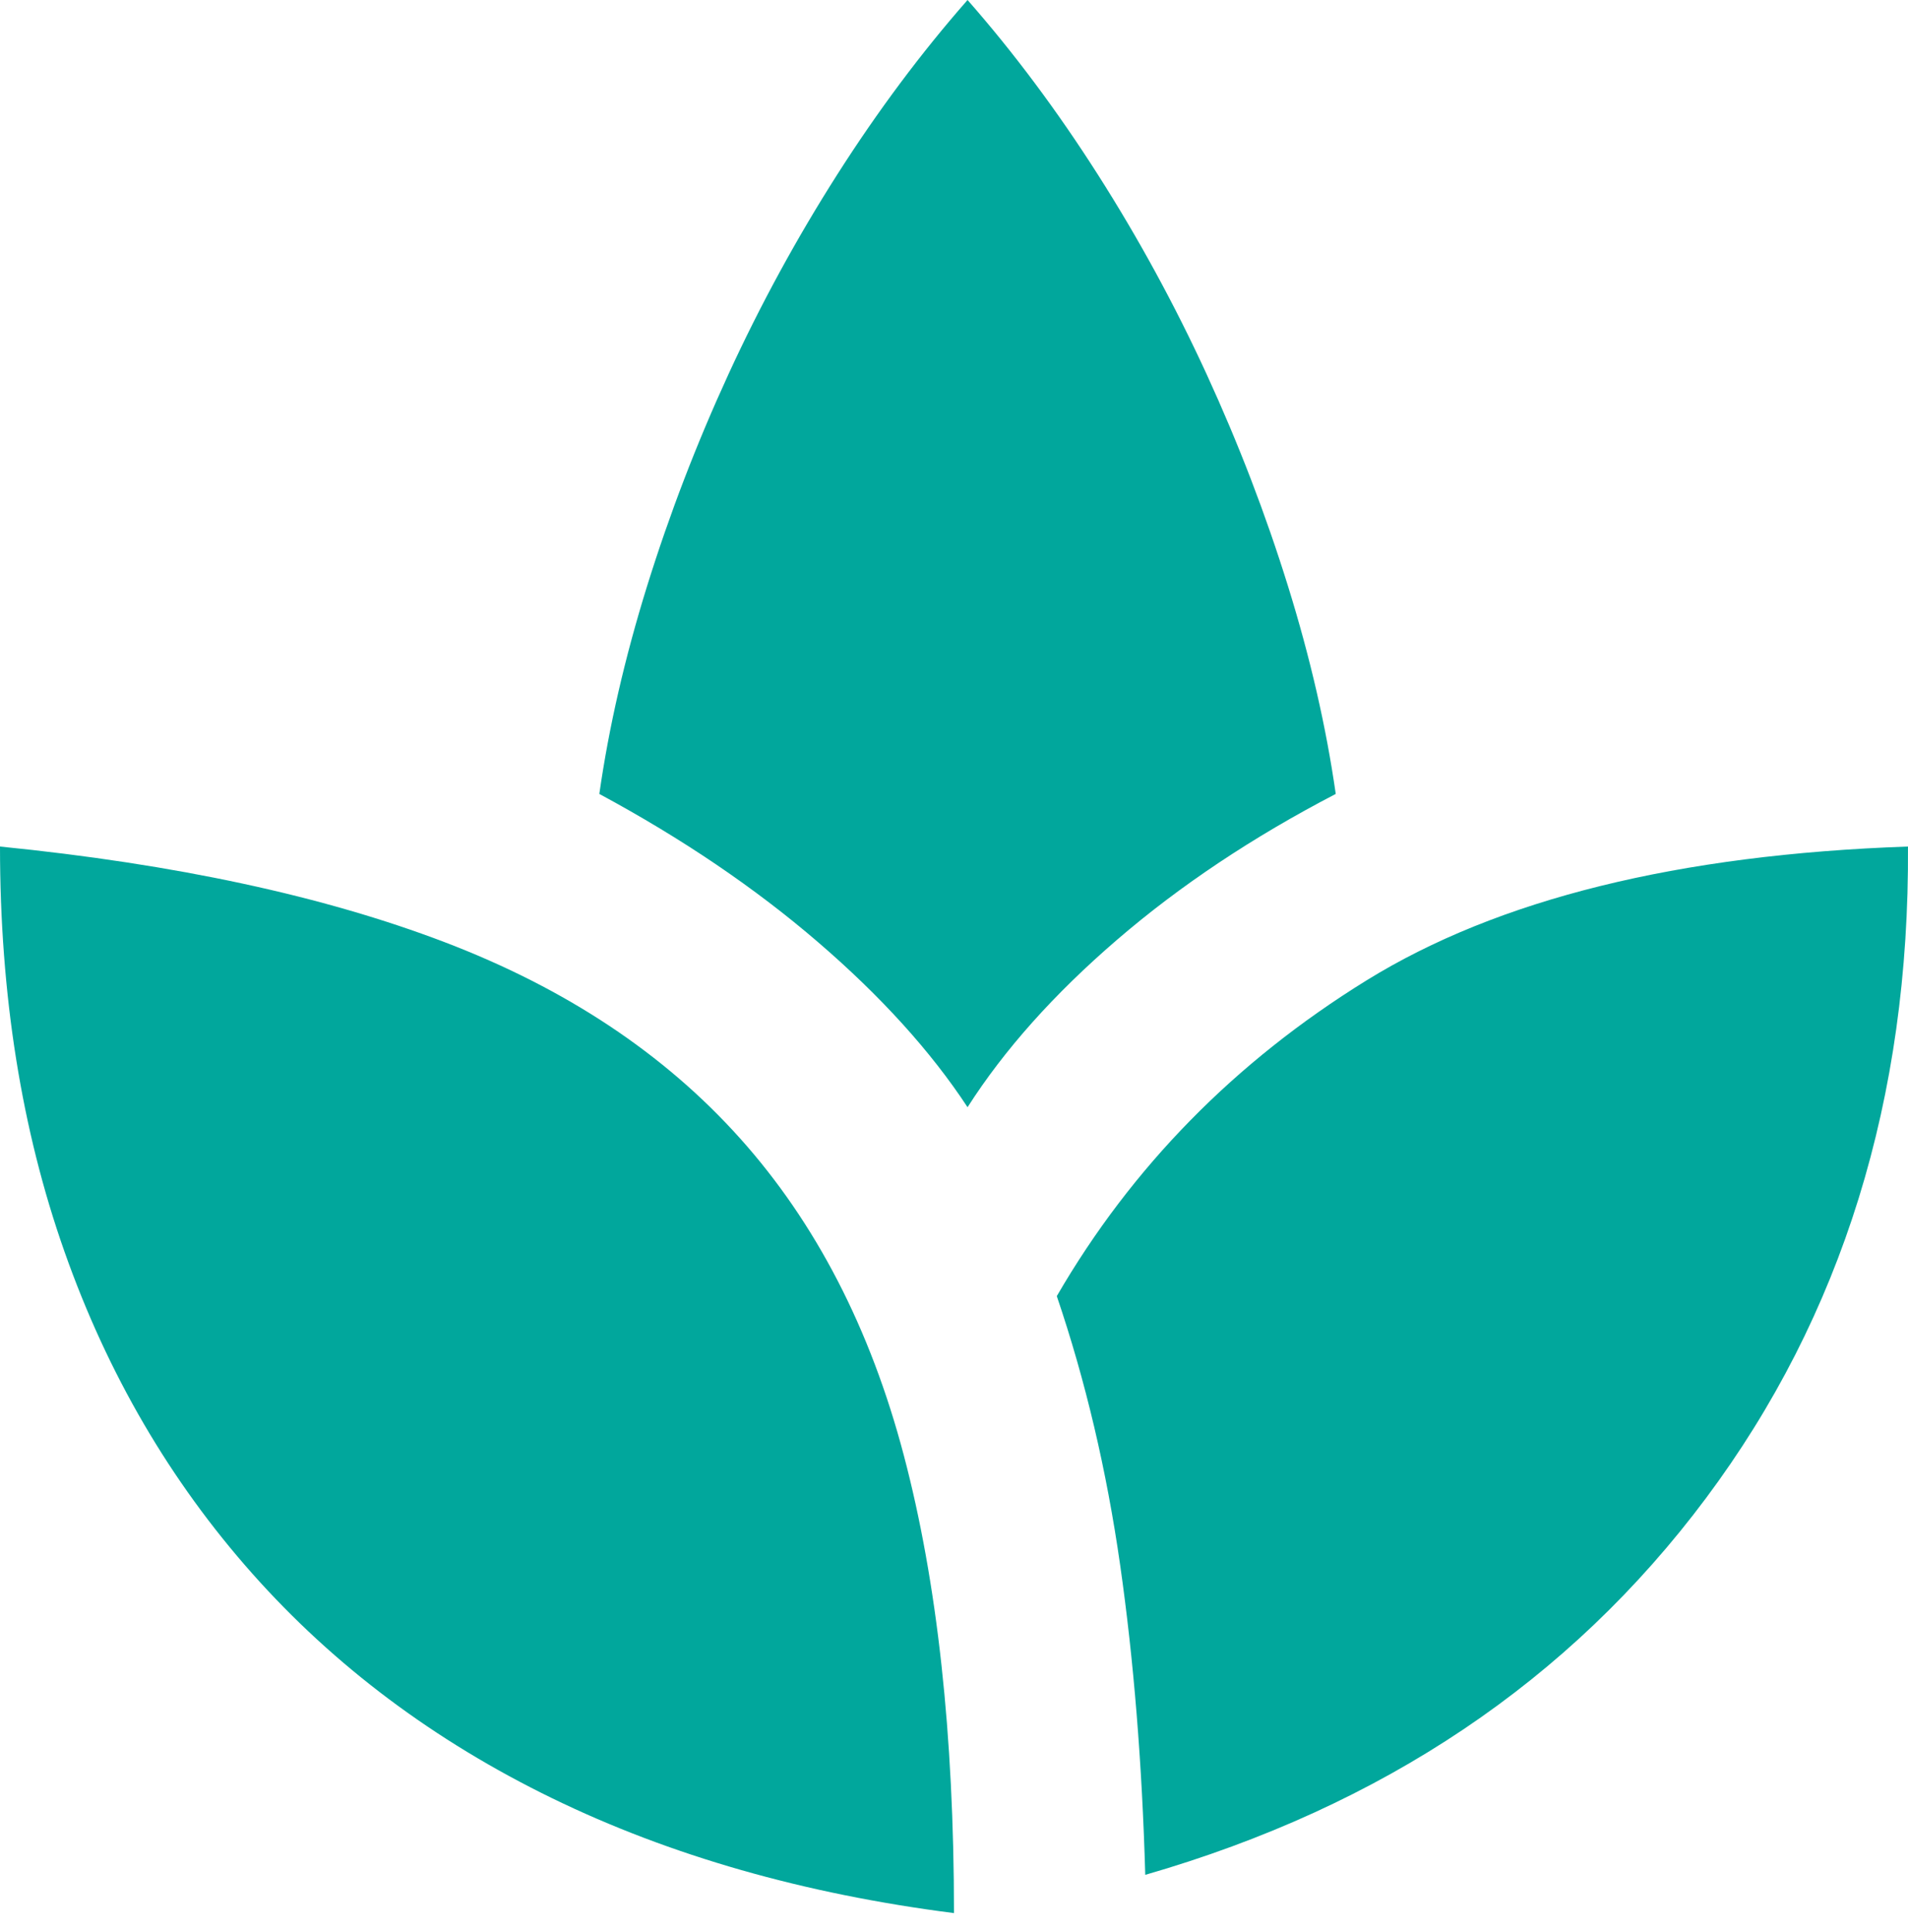
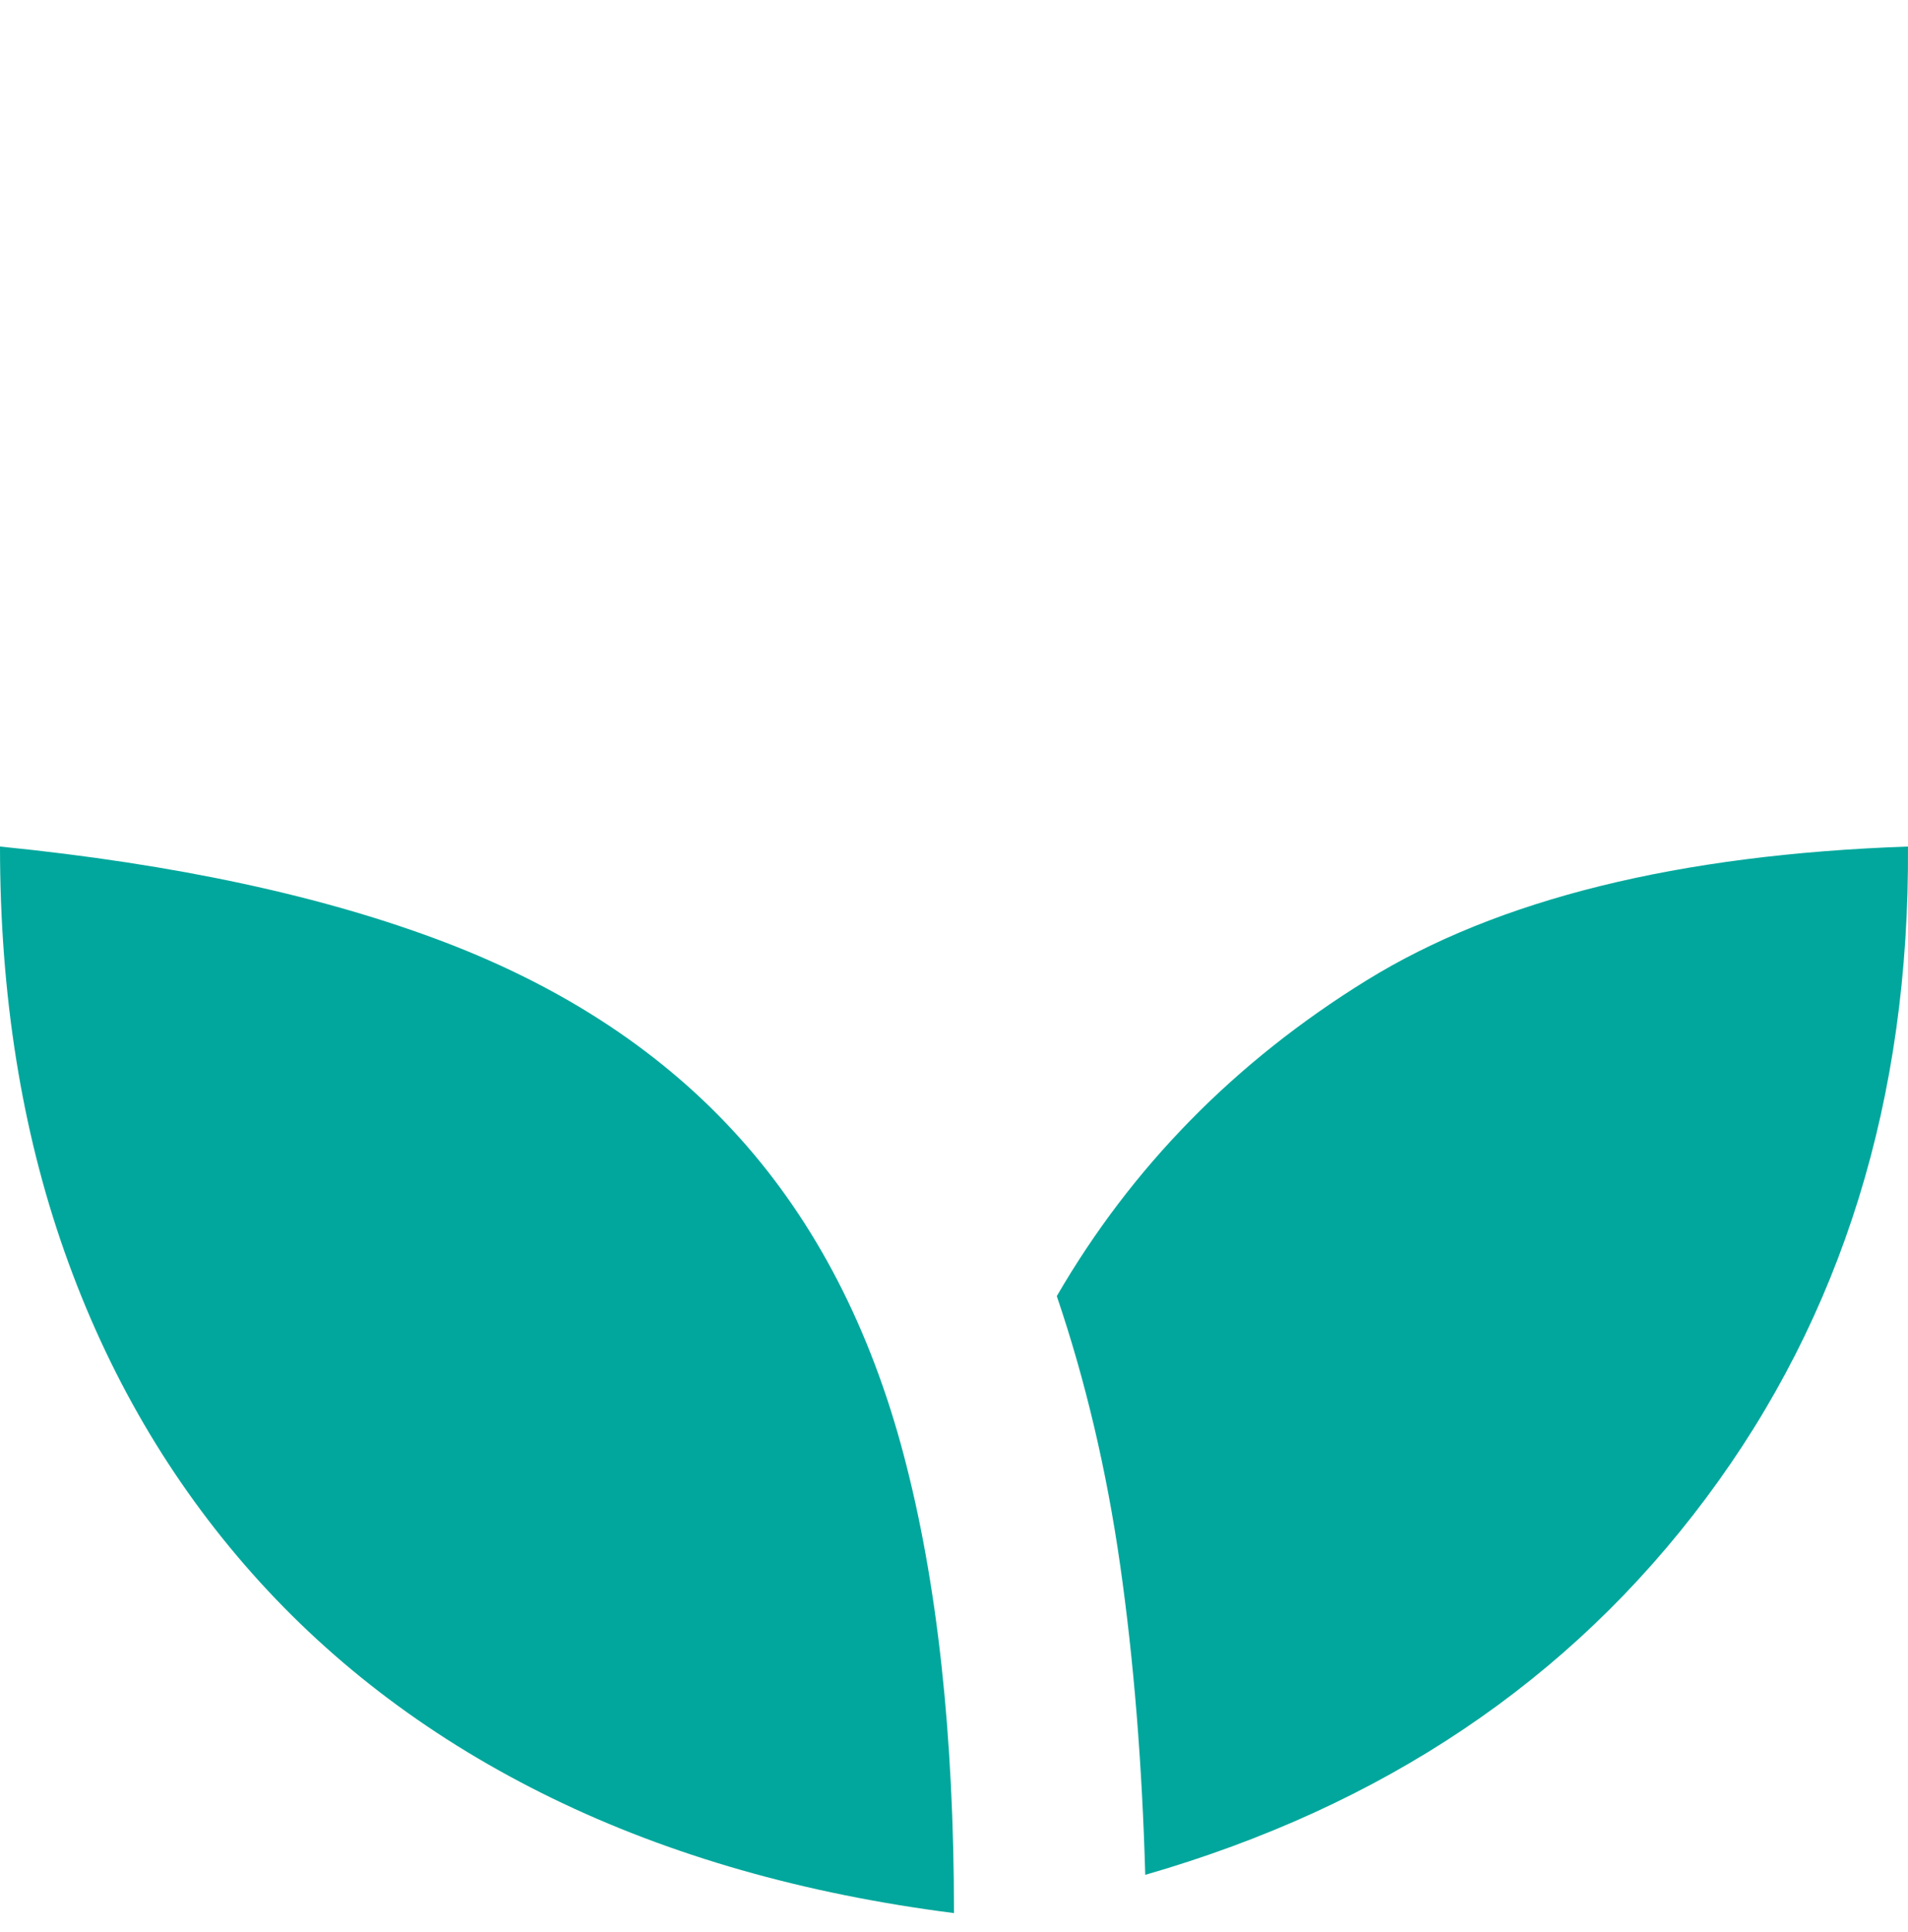
<svg xmlns="http://www.w3.org/2000/svg" width="80" height="81" viewBox="0 0 80 81" fill="none">
  <path d="M39.999 80.2C33.717 79.397 28.103 77.793 23.158 75.388C18.212 72.981 14.018 69.84 10.576 65.964C7.134 62.088 4.511 57.593 2.707 52.48C0.902 47.367 1.81577e-07 41.703 1.96635e-07 35.488C7.352 36.223 13.567 37.56 18.646 39.498C23.726 41.436 27.853 44.176 31.027 47.718C34.202 51.261 36.491 55.688 37.894 61.002C39.298 66.315 39.999 72.714 39.999 80.2ZM48.019 78.596C47.886 73.917 47.535 69.59 46.967 65.613C46.399 61.636 45.513 57.877 44.31 54.335C47.451 48.921 51.779 44.51 57.292 41.102C62.806 37.693 70.375 35.822 79.999 35.488C80.066 46.047 77.242 55.154 71.528 62.806C65.814 70.459 57.977 75.722 48.019 78.596Z" fill="#01A79C" />
-   <path d="M40.568 46.416C39.031 44.077 36.942 41.771 34.302 39.499C31.662 37.227 28.605 35.155 25.129 33.283C25.53 30.476 26.199 27.569 27.134 24.561C28.07 21.554 29.206 18.597 30.543 15.689C31.88 12.782 33.4 9.992 35.104 7.318C36.808 4.645 38.63 2.206 40.568 0C42.506 2.206 44.327 4.645 46.031 7.318C47.736 9.992 49.256 12.782 50.593 15.689C51.929 18.597 53.066 21.554 54.001 24.561C54.937 27.569 55.605 30.476 56.006 33.283C52.531 35.088 49.473 37.126 46.833 39.399C44.193 41.671 42.105 44.01 40.568 46.416Z" fill="#01A79C" />
</svg>